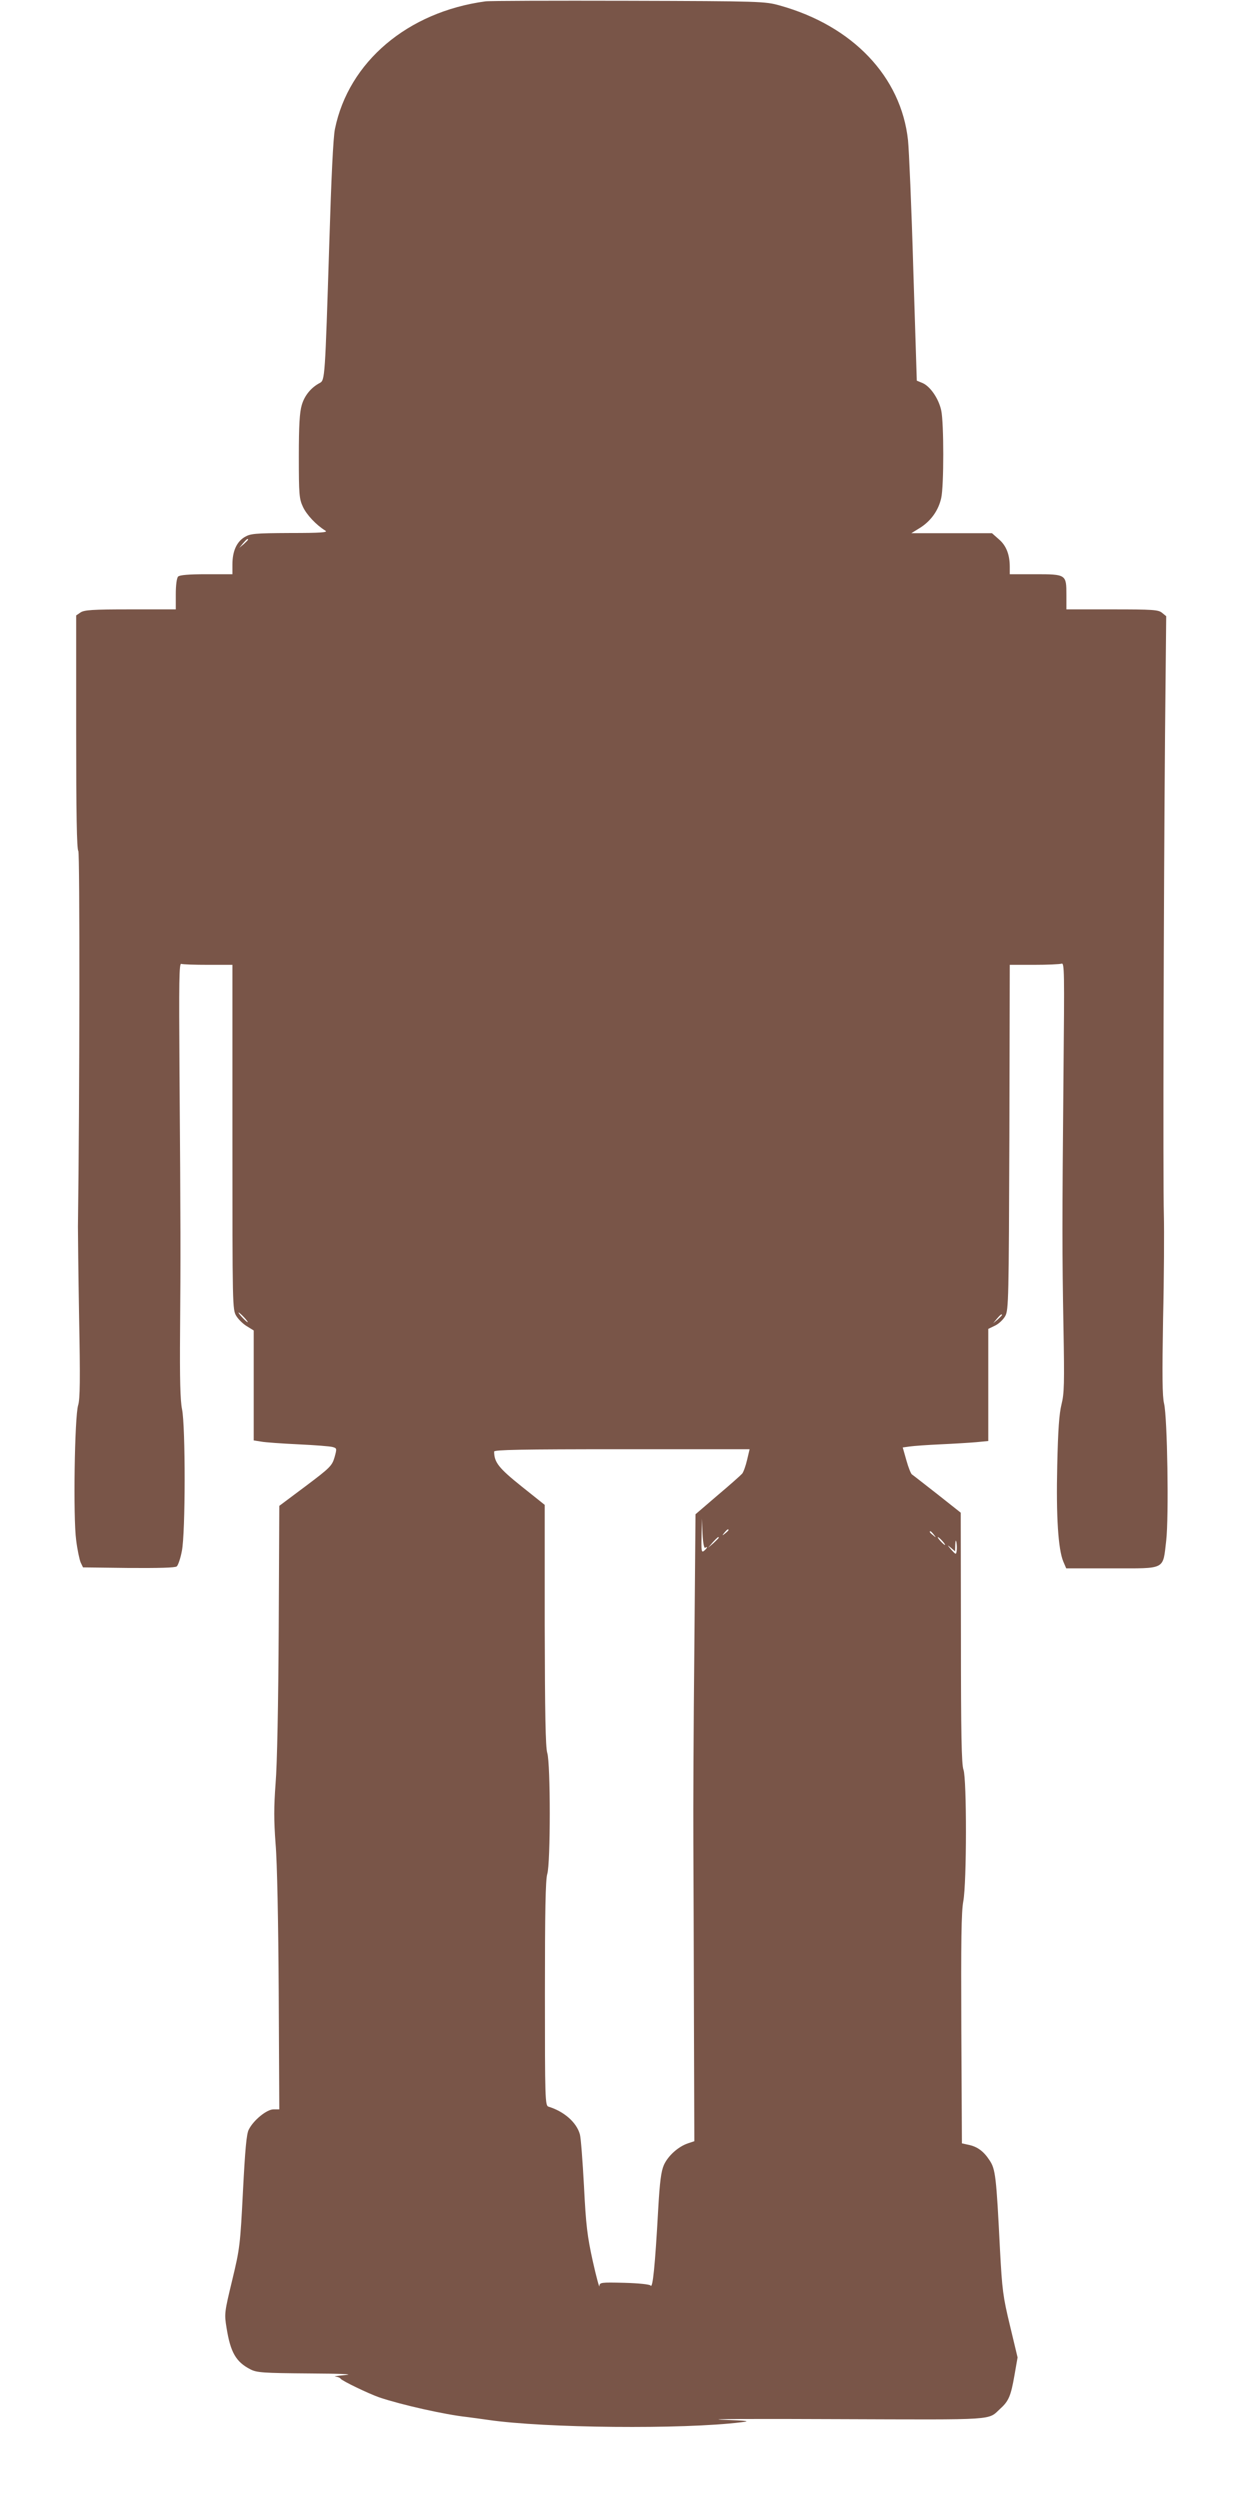
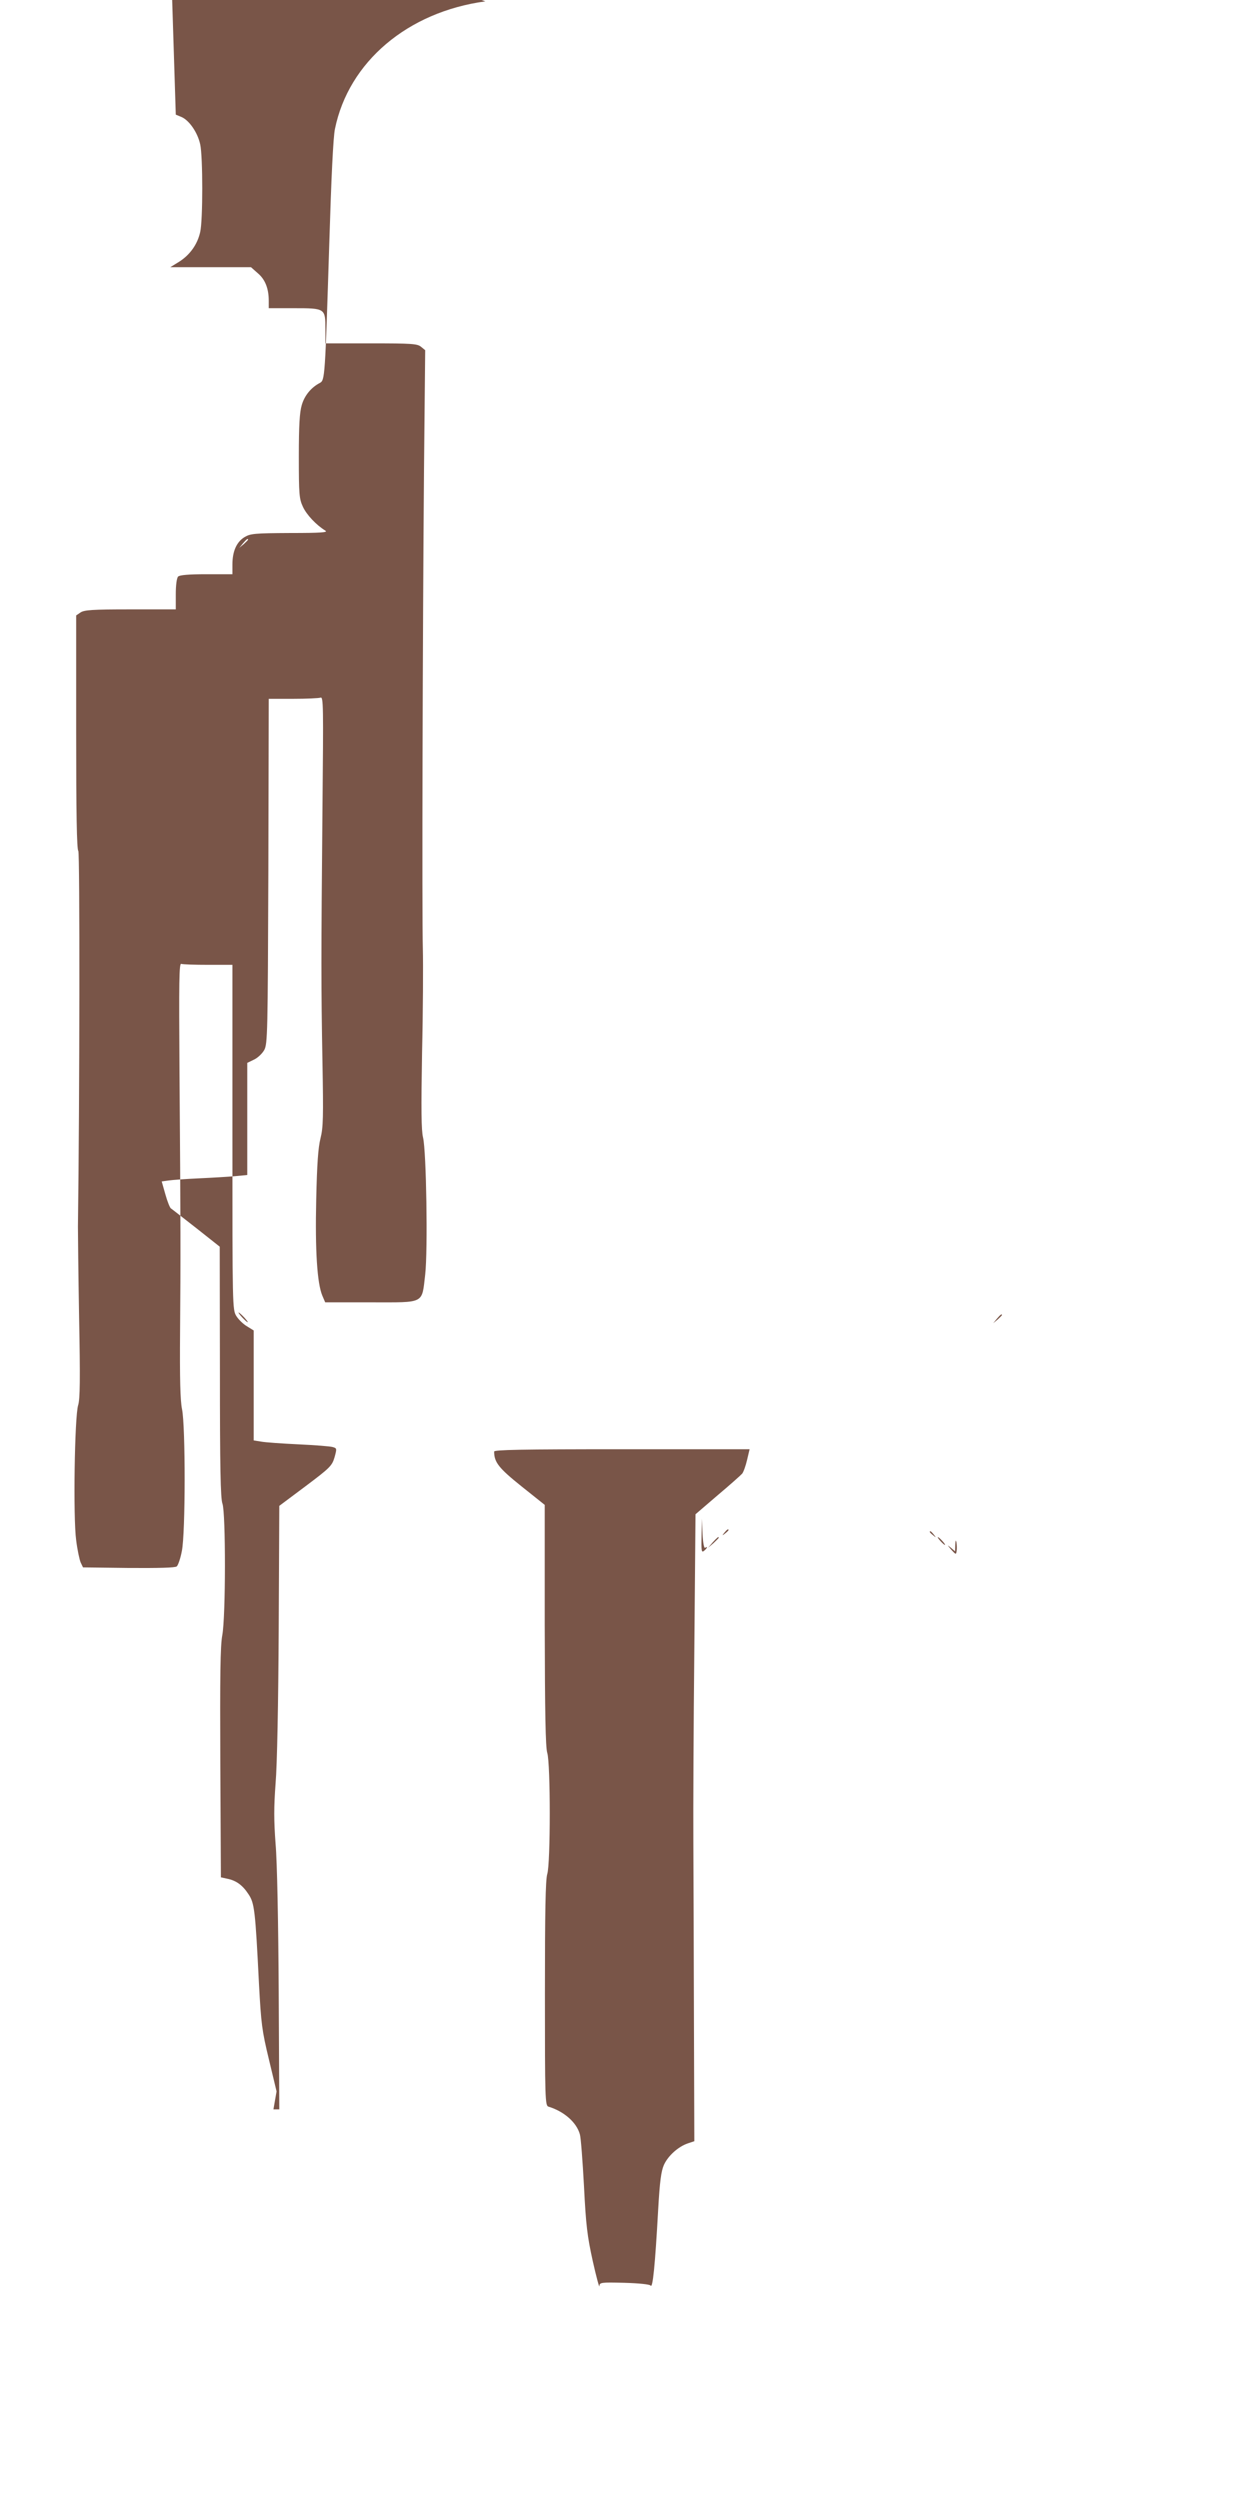
<svg xmlns="http://www.w3.org/2000/svg" version="1.0" width="640pt" height="1280pt" viewBox="0 0 640 1280" preserveAspectRatio="xMidYMid meet">
  <g transform="translate(0,1280) scale(0.1,-0.1)" fill="#795548" stroke="none">
-     <path d="M2485 12793 c-398 -54 -700 -310 -770 -653 -9 -41 -19 -255 -29 -585 -22 -691 -22 -702 -49 -716 -44 -23 -78 -64 -92 -113 -11 -37 -15 -104 -15 -263 0 -196 2 -217 21 -258 19 -41 68 -93 115 -122 15 -9 -22 -12 -181 -12 -182 -1 -203 -3 -233 -21 -41 -25 -62 -73 -62 -140 l0 -50 -133 0 c-90 0 -137 -4 -145 -12 -7 -7 -12 -43 -12 -90 l0 -78 -233 0 c-194 0 -236 -3 -255 -16 l-22 -15 0 -598 c0 -410 3 -600 11 -608 8 -8 7 -1274 -2 -1923 0 -30 2 -239 6 -465 6 -315 5 -419 -5 -450 -18 -58 -26 -576 -10 -691 6 -49 17 -100 23 -114 l12 -25 234 -3 c153 -1 238 1 246 8 7 6 19 41 26 78 19 91 19 641 1 727 -9 43 -12 155 -10 400 3 376 3 526 -3 1333 -3 457 -2 551 9 547 8 -3 70 -5 138 -5 l124 0 0 -882 c0 -866 0 -884 20 -916 11 -18 36 -42 55 -53 l34 -21 0 -281 0 -282 38 -6 c21 -4 107 -10 191 -14 85 -4 164 -10 176 -14 21 -6 21 -8 9 -52 -13 -44 -23 -54 -148 -148 l-135 -101 -3 -632 c-2 -376 -8 -696 -16 -789 -9 -123 -9 -187 0 -310 8 -90 14 -404 16 -756 l3 -603 -30 0 c-34 0 -102 -55 -126 -103 -12 -21 -19 -103 -30 -315 -14 -276 -16 -294 -55 -456 -40 -166 -41 -172 -29 -245 20 -125 48 -174 122 -212 33 -17 64 -19 300 -21 161 -1 234 -4 188 -8 -41 -4 -65 -7 -53 -8 12 -1 24 -6 27 -11 7 -11 144 -77 199 -96 113 -38 336 -88 447 -100 25 -3 74 -10 110 -15 287 -42 997 -49 1295 -12 51 6 36 8 -100 13 -88 4 180 5 596 3 828 -3 764 -7 832 55 42 38 53 66 71 169 l16 92 -39 163 c-36 149 -40 183 -51 387 -19 379 -23 414 -54 460 -30 46 -63 70 -109 79 l-32 7 -3 584 c-2 451 0 601 10 655 18 96 18 626 1 674 -10 26 -13 188 -13 675 l-1 641 -120 95 c-67 52 -125 98 -130 101 -5 3 -18 35 -28 71 l-19 67 36 5 c21 3 91 8 157 11 66 3 148 8 183 11 l62 6 0 287 0 287 35 17 c19 9 42 31 52 49 17 31 18 88 21 916 l2 882 124 0 c69 0 132 3 141 6 15 6 15 -40 10 -572 -7 -761 -7 -908 0 -1294 5 -282 4 -334 -10 -390 -12 -48 -18 -131 -22 -315 -6 -261 5 -427 31 -490 l15 -35 235 0 c278 0 259 -10 277 142 14 123 6 632 -11 702 -9 37 -10 143 -5 435 5 212 6 451 4 531 -5 176 -1 1629 6 2460 l6 605 -22 18 c-19 15 -47 17 -255 17 l-234 0 0 74 c0 105 -1 106 -161 106 l-129 0 0 38 c0 62 -18 109 -56 141 l-35 31 -206 0 -207 0 47 29 c54 35 92 88 106 151 14 60 14 386 0 449 -13 60 -56 123 -96 140 l-29 12 -18 572 c-9 315 -22 611 -27 659 -35 325 -283 586 -657 690 -75 21 -94 22 -777 24 -385 1 -713 0 -730 -3z m-1215 -2756 c0 -2 -10 -12 -22 -23 l-23 -19 19 23 c18 21 26 27 26 19z m-20 -3982 c13 -14 21 -25 18 -25 -2 0 -15 11 -28 25 -13 14 -21 25 -18 25 2 0 15 -11 28 -25z m3880 12 c0 -2 -10 -12 -22 -23 l-23 -19 19 23 c18 21 26 27 26 19z m-1305 -742 c-7 -30 -18 -61 -25 -70 -7 -8 -63 -58 -126 -111 l-113 -97 -6 -691 c-4 -380 -6 -824 -5 -986 1 -162 2 -574 3 -914 l2 -619 -33 -11 c-50 -17 -102 -64 -123 -111 -14 -32 -21 -85 -29 -226 -16 -289 -28 -409 -39 -391 -4 6 -60 12 -134 14 -121 3 -127 2 -128 -17 0 -11 -16 47 -34 128 -28 127 -35 183 -45 384 -7 129 -16 249 -21 265 -17 62 -82 118 -161 142 -17 5 -18 41 -18 578 0 420 3 584 12 613 17 55 17 565 0 620 -9 29 -12 204 -13 655 l0 615 -119 95 c-116 93 -140 123 -140 178 0 9 137 12 654 12 l654 0 -13 -55z m-215 -450 c15 10 12 -1 -5 -15 -13 -11 -15 -2 -13 76 l2 89 3 -78 c2 -46 8 -75 13 -72z m120 91 c0 -2 -8 -10 -17 -17 -16 -13 -17 -12 -4 4 13 16 21 21 21 13z m1051 -23 c13 -16 12 -17 -3 -4 -17 13 -22 21 -14 21 2 0 10 -8 17 -17z m-1101 -16 c0 -2 -12 -14 -27 -28 l-28 -24 24 28 c23 25 31 32 31 24z m1145 -17 c10 -11 16 -20 13 -20 -3 0 -13 9 -23 20 -10 11 -16 20 -13 20 3 0 13 -9 23 -20z m73 -51 c-3 -20 -4 -19 -28 7 -21 25 -22 26 -2 10 l22 -19 1 34 c1 23 3 27 6 12 2 -13 3 -32 1 -44z" />
+     <path d="M2485 12793 c-398 -54 -700 -310 -770 -653 -9 -41 -19 -255 -29 -585 -22 -691 -22 -702 -49 -716 -44 -23 -78 -64 -92 -113 -11 -37 -15 -104 -15 -263 0 -196 2 -217 21 -258 19 -41 68 -93 115 -122 15 -9 -22 -12 -181 -12 -182 -1 -203 -3 -233 -21 -41 -25 -62 -73 -62 -140 l0 -50 -133 0 c-90 0 -137 -4 -145 -12 -7 -7 -12 -43 -12 -90 l0 -78 -233 0 c-194 0 -236 -3 -255 -16 l-22 -15 0 -598 c0 -410 3 -600 11 -608 8 -8 7 -1274 -2 -1923 0 -30 2 -239 6 -465 6 -315 5 -419 -5 -450 -18 -58 -26 -576 -10 -691 6 -49 17 -100 23 -114 l12 -25 234 -3 c153 -1 238 1 246 8 7 6 19 41 26 78 19 91 19 641 1 727 -9 43 -12 155 -10 400 3 376 3 526 -3 1333 -3 457 -2 551 9 547 8 -3 70 -5 138 -5 l124 0 0 -882 c0 -866 0 -884 20 -916 11 -18 36 -42 55 -53 l34 -21 0 -281 0 -282 38 -6 c21 -4 107 -10 191 -14 85 -4 164 -10 176 -14 21 -6 21 -8 9 -52 -13 -44 -23 -54 -148 -148 l-135 -101 -3 -632 c-2 -376 -8 -696 -16 -789 -9 -123 -9 -187 0 -310 8 -90 14 -404 16 -756 l3 -603 -30 0 l16 92 -39 163 c-36 149 -40 183 -51 387 -19 379 -23 414 -54 460 -30 46 -63 70 -109 79 l-32 7 -3 584 c-2 451 0 601 10 655 18 96 18 626 1 674 -10 26 -13 188 -13 675 l-1 641 -120 95 c-67 52 -125 98 -130 101 -5 3 -18 35 -28 71 l-19 67 36 5 c21 3 91 8 157 11 66 3 148 8 183 11 l62 6 0 287 0 287 35 17 c19 9 42 31 52 49 17 31 18 88 21 916 l2 882 124 0 c69 0 132 3 141 6 15 6 15 -40 10 -572 -7 -761 -7 -908 0 -1294 5 -282 4 -334 -10 -390 -12 -48 -18 -131 -22 -315 -6 -261 5 -427 31 -490 l15 -35 235 0 c278 0 259 -10 277 142 14 123 6 632 -11 702 -9 37 -10 143 -5 435 5 212 6 451 4 531 -5 176 -1 1629 6 2460 l6 605 -22 18 c-19 15 -47 17 -255 17 l-234 0 0 74 c0 105 -1 106 -161 106 l-129 0 0 38 c0 62 -18 109 -56 141 l-35 31 -206 0 -207 0 47 29 c54 35 92 88 106 151 14 60 14 386 0 449 -13 60 -56 123 -96 140 l-29 12 -18 572 c-9 315 -22 611 -27 659 -35 325 -283 586 -657 690 -75 21 -94 22 -777 24 -385 1 -713 0 -730 -3z m-1215 -2756 c0 -2 -10 -12 -22 -23 l-23 -19 19 23 c18 21 26 27 26 19z m-20 -3982 c13 -14 21 -25 18 -25 -2 0 -15 11 -28 25 -13 14 -21 25 -18 25 2 0 15 -11 28 -25z m3880 12 c0 -2 -10 -12 -22 -23 l-23 -19 19 23 c18 21 26 27 26 19z m-1305 -742 c-7 -30 -18 -61 -25 -70 -7 -8 -63 -58 -126 -111 l-113 -97 -6 -691 c-4 -380 -6 -824 -5 -986 1 -162 2 -574 3 -914 l2 -619 -33 -11 c-50 -17 -102 -64 -123 -111 -14 -32 -21 -85 -29 -226 -16 -289 -28 -409 -39 -391 -4 6 -60 12 -134 14 -121 3 -127 2 -128 -17 0 -11 -16 47 -34 128 -28 127 -35 183 -45 384 -7 129 -16 249 -21 265 -17 62 -82 118 -161 142 -17 5 -18 41 -18 578 0 420 3 584 12 613 17 55 17 565 0 620 -9 29 -12 204 -13 655 l0 615 -119 95 c-116 93 -140 123 -140 178 0 9 137 12 654 12 l654 0 -13 -55z m-215 -450 c15 10 12 -1 -5 -15 -13 -11 -15 -2 -13 76 l2 89 3 -78 c2 -46 8 -75 13 -72z m120 91 c0 -2 -8 -10 -17 -17 -16 -13 -17 -12 -4 4 13 16 21 21 21 13z m1051 -23 c13 -16 12 -17 -3 -4 -17 13 -22 21 -14 21 2 0 10 -8 17 -17z m-1101 -16 c0 -2 -12 -14 -27 -28 l-28 -24 24 28 c23 25 31 32 31 24z m1145 -17 c10 -11 16 -20 13 -20 -3 0 -13 9 -23 20 -10 11 -16 20 -13 20 3 0 13 -9 23 -20z m73 -51 c-3 -20 -4 -19 -28 7 -21 25 -22 26 -2 10 l22 -19 1 34 c1 23 3 27 6 12 2 -13 3 -32 1 -44z" />
  </g>
</svg>